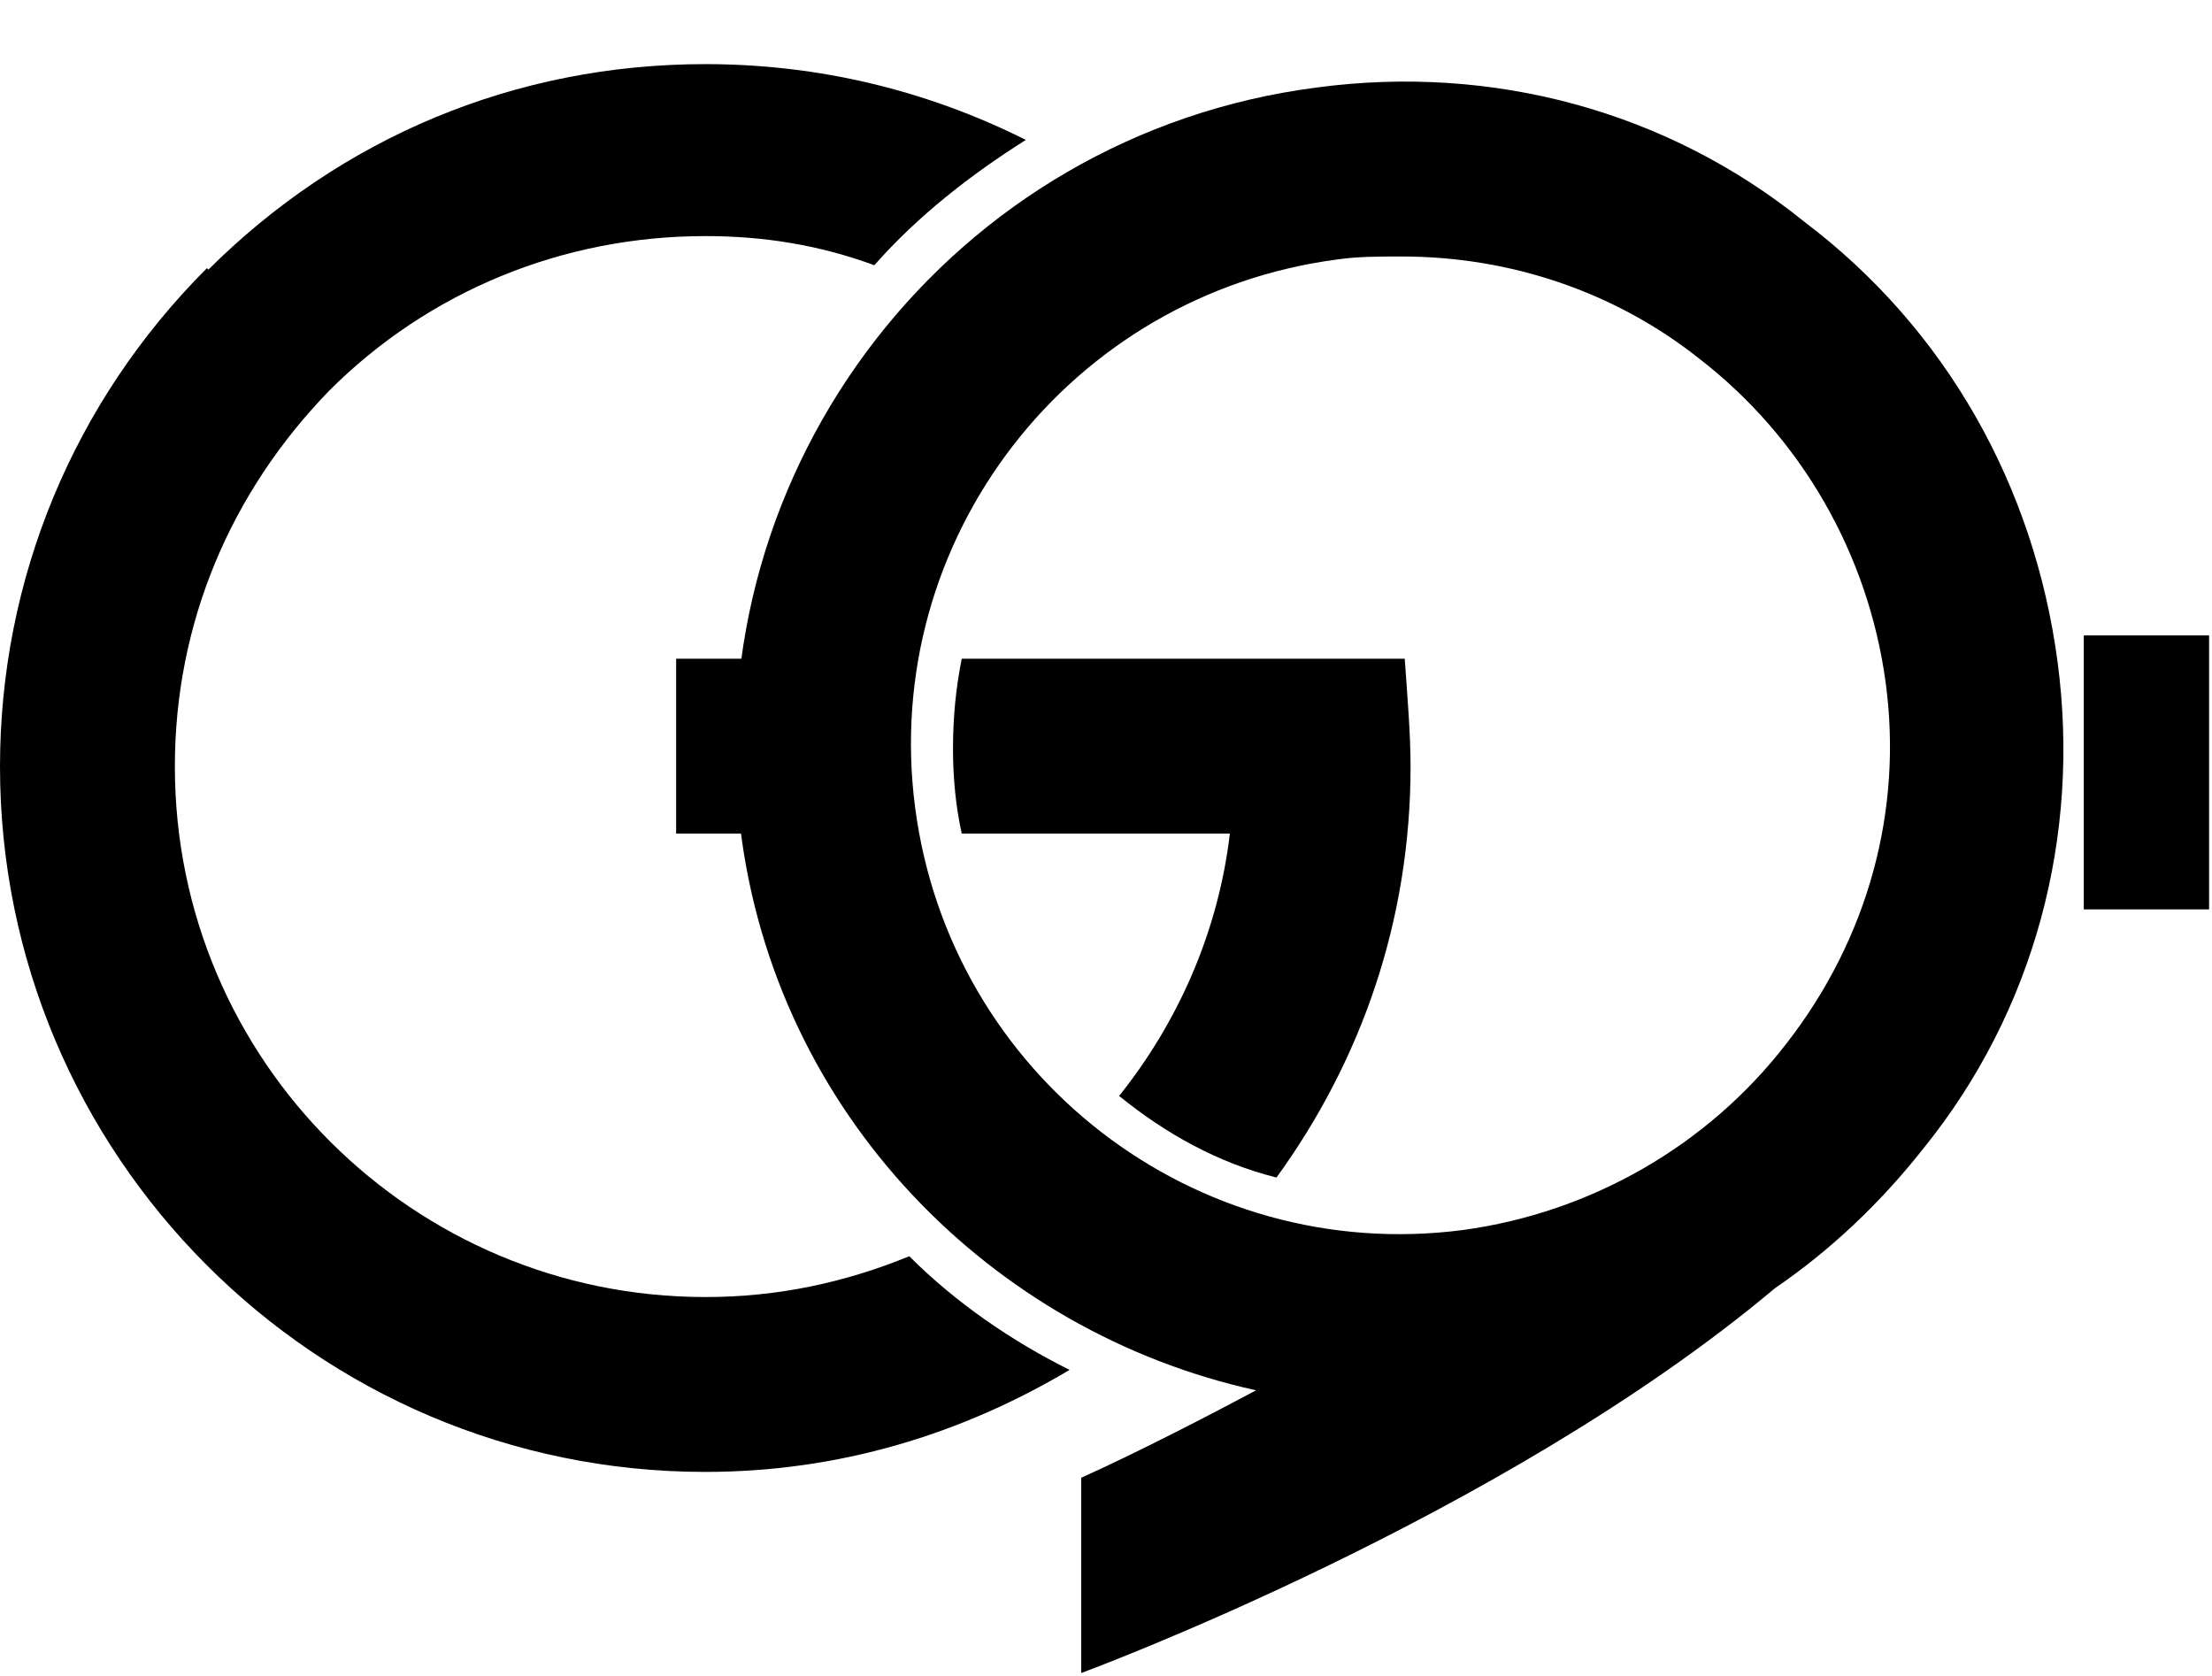
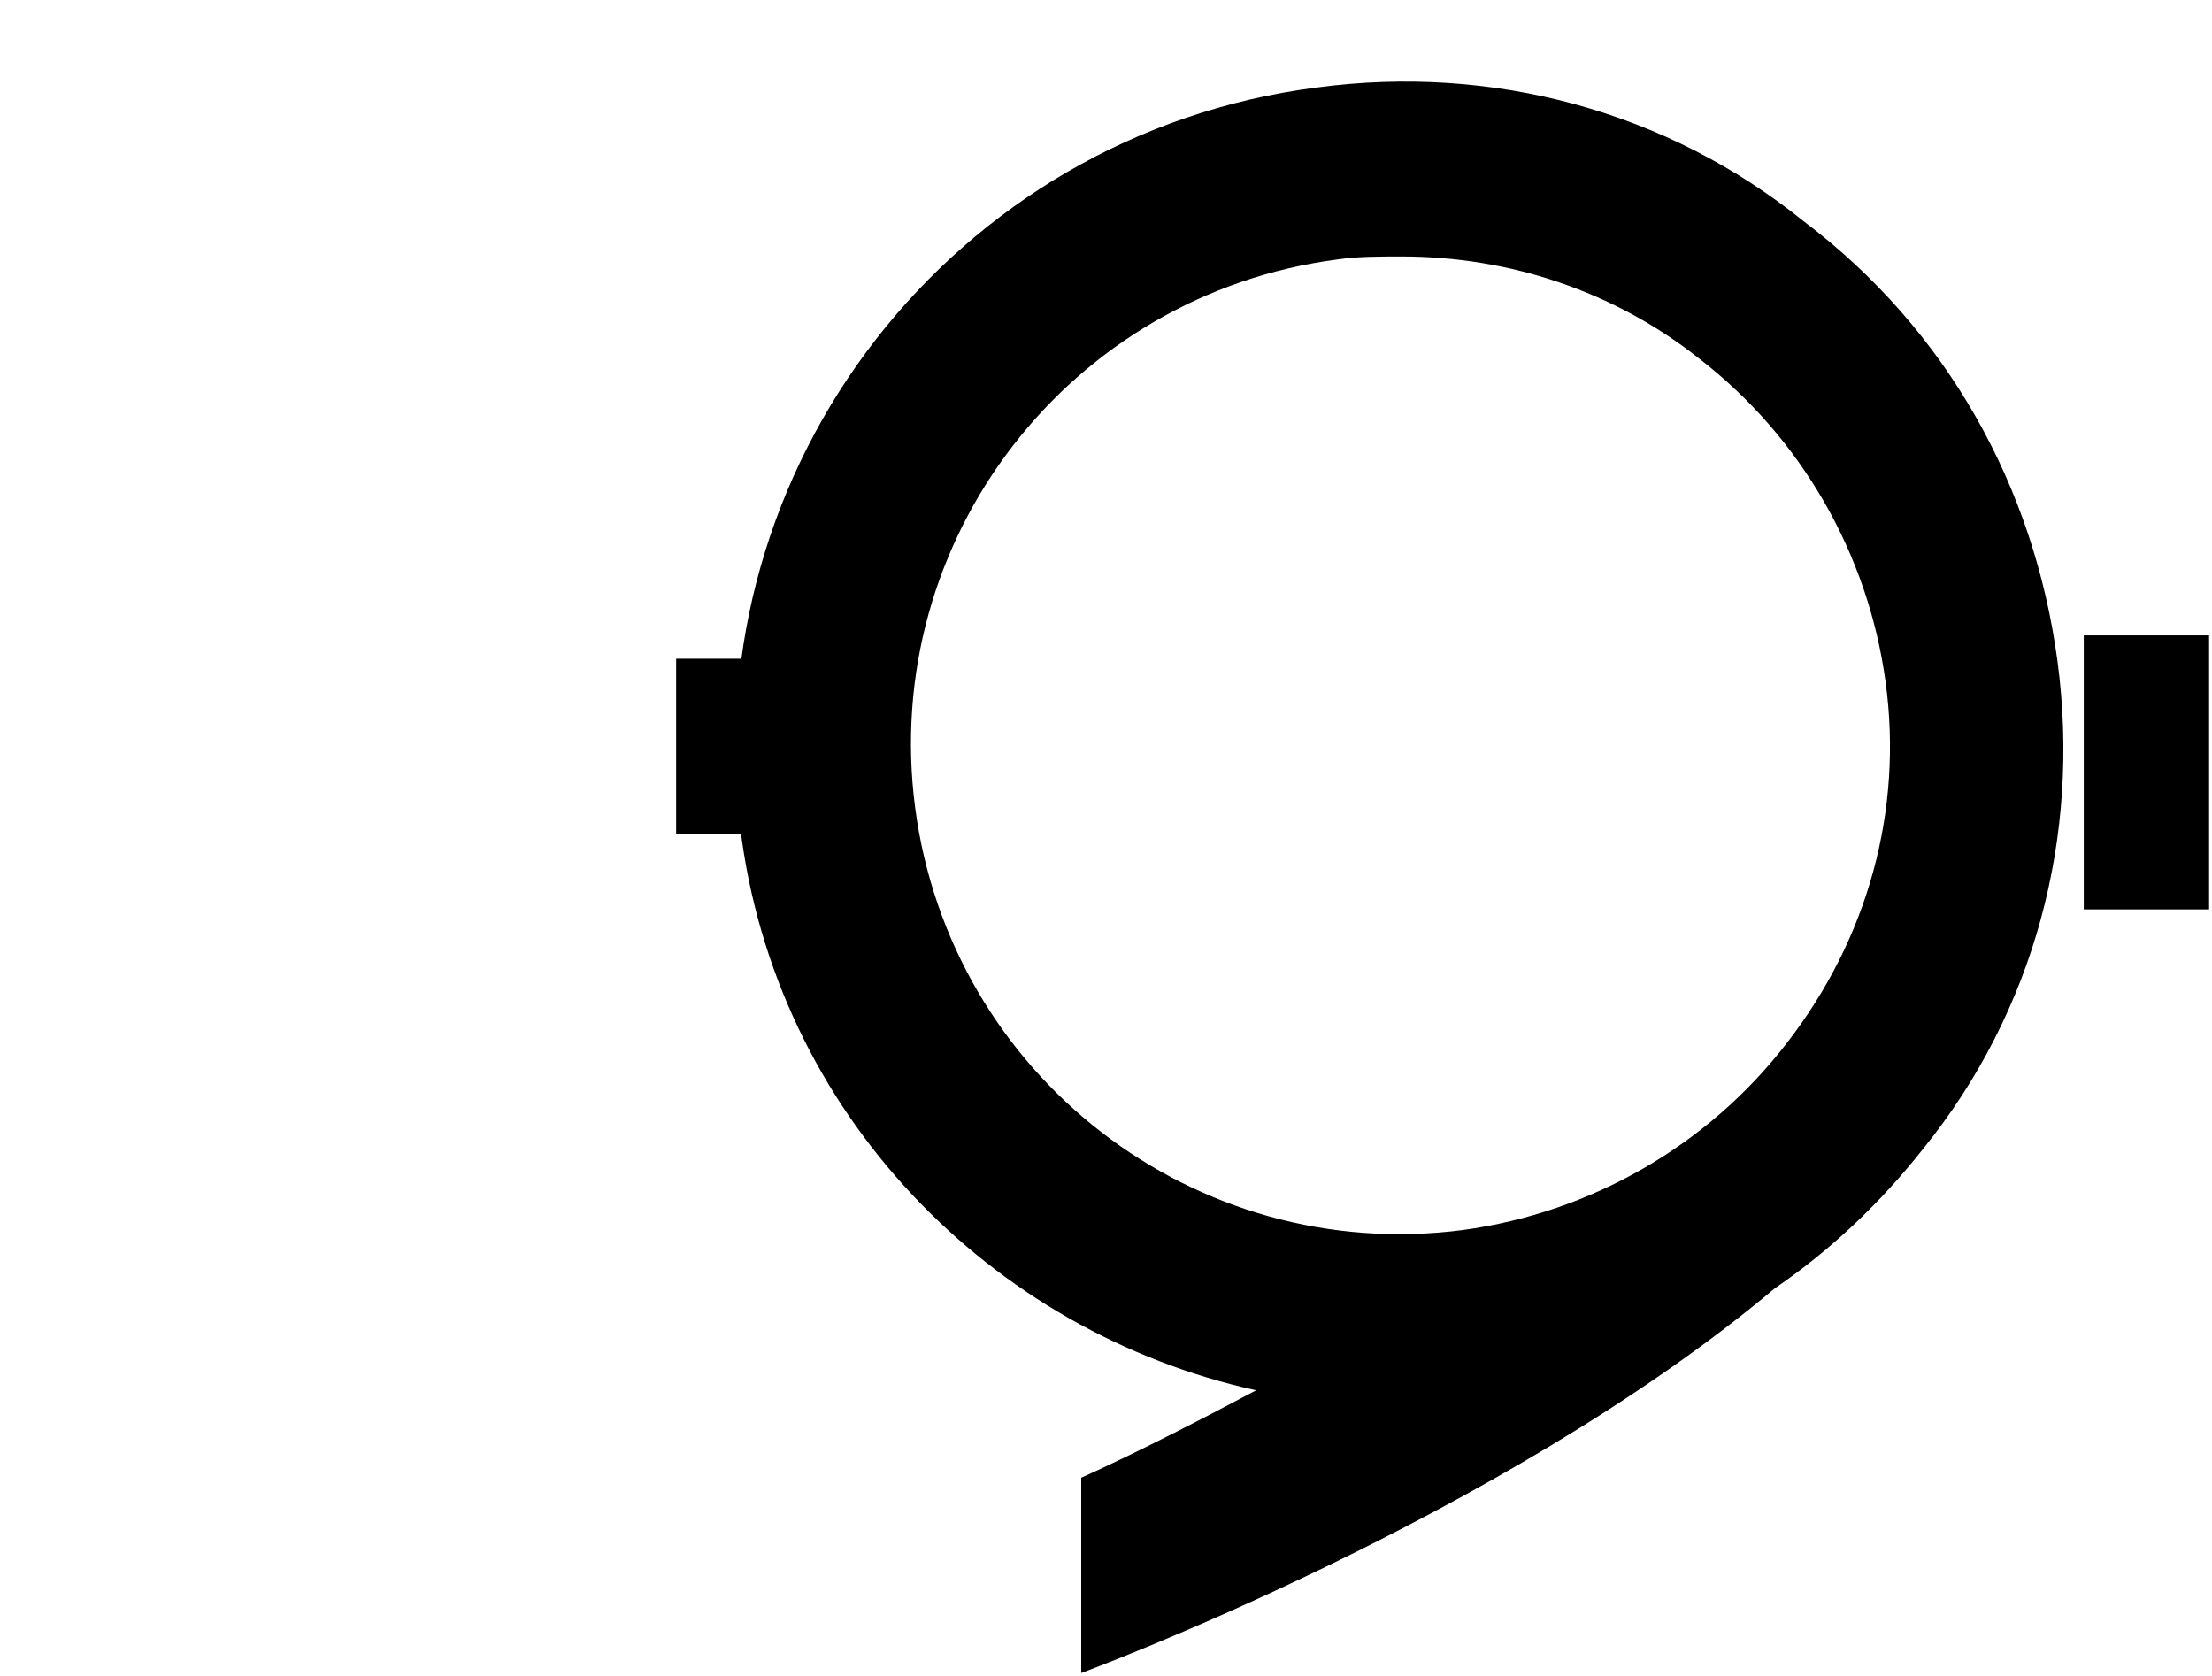
<svg xmlns="http://www.w3.org/2000/svg" version="1.1" id="Calque_1" x="0px" y="0px" viewBox="0 0 75.9 57.5" style="enable-background:new 0 0 75.9 57.5;" xml:space="preserve">
  <g>
    <g>
      <g>
        <path d="M23.8,24.5" />
      </g>
      <g>
        <path d="M36.3,12.8l4-4.5c-1-0.9-2.1-1.7-3.2-2.4c-1.9,1.1-3.6,2.4-5.2,4C33.5,10.7,35,11.6,36.3,12.8z" />
-         <path d="M31.2,43.1c-2.2,0.9-4.5,1.4-7,1.4C14.2,44.5,6,36.4,6,26.3c0-4.9,1.9-9.4,5.3-12.9l0,0c3.4-3.4,8-5.3,12.9-5.3     c2,0,3.9,0.3,5.8,1c1.5-1.7,3.3-3.1,5.2-4.3c-3.4-1.7-7.1-2.6-11-2.6c-6.5,0-12.5,2.5-17.1,7.1l2.1,2.1L7.1,9.2     C2.5,13.8,0,19.9,0,26.3c0,13.3,10.8,24.2,24.2,24.2c4.6,0,8.8-1.3,12.5-3.5C34.7,46,32.8,44.7,31.2,43.1z" />
      </g>
      <g>
-         <path d="M43.8,40.4c2.9-4,4.6-8.8,4.6-14.1h0c0-1.1-0.1-2.3-0.2-3.7H33c-0.2,1-0.3,2-0.3,3.1c0,1,0.1,2,0.3,2.9h9.2     c-0.4,3.4-1.8,6.5-3.8,9C40,38.9,41.8,39.9,43.8,40.4z" />
-         <path d="M36.3,39.8c-1,0.9-2.1,1.7-3.2,2.3c1.6,1.5,3.5,2.7,5.4,3.6c1.2-0.9,2.2-1.8,3.2-2.9C39.8,42.2,37.9,41.2,36.3,39.8z" />
        <path d="M29.7,25.7c0-1.1,0.1-2.1,0.3-3.1h-6.8v6h6.8C29.8,27.7,29.7,26.7,29.7,25.7z" />
      </g>
      <path d="M70.6,22.7c-0.8-6-3.8-11.4-8.7-15.1C57.2,3.8,51.2,2.2,45.2,3C32.7,4.6,23.9,16,25.4,28.4c1.2,9.8,8.6,17.3,17.7,19.3    c-1.5,0.8-4,2.1-6,3v6.7c0,0,14.4-5.3,23.8-13.2c1.9-1.3,3.6-2.9,5.1-4.8C69.8,34.7,71.4,28.7,70.6,22.7z M31.4,27.7    c-1.2-9.2,5.3-17.6,14.5-18.8c0.7-0.1,1.4-0.1,2.2-0.1c3.7,0,7.3,1.2,10.2,3.5c3.5,2.7,5.8,6.7,6.4,11.1c0.6,4.4-0.6,8.8-3.4,12.4    c-2.7,3.5-6.7,5.8-11.1,6.4C41,43.4,32.6,36.9,31.4,27.7z" />
    </g>
    <g>
      <rect x="71.5" y="21.8" width="4.3" height="9.4" />
    </g>
  </g>
</svg>